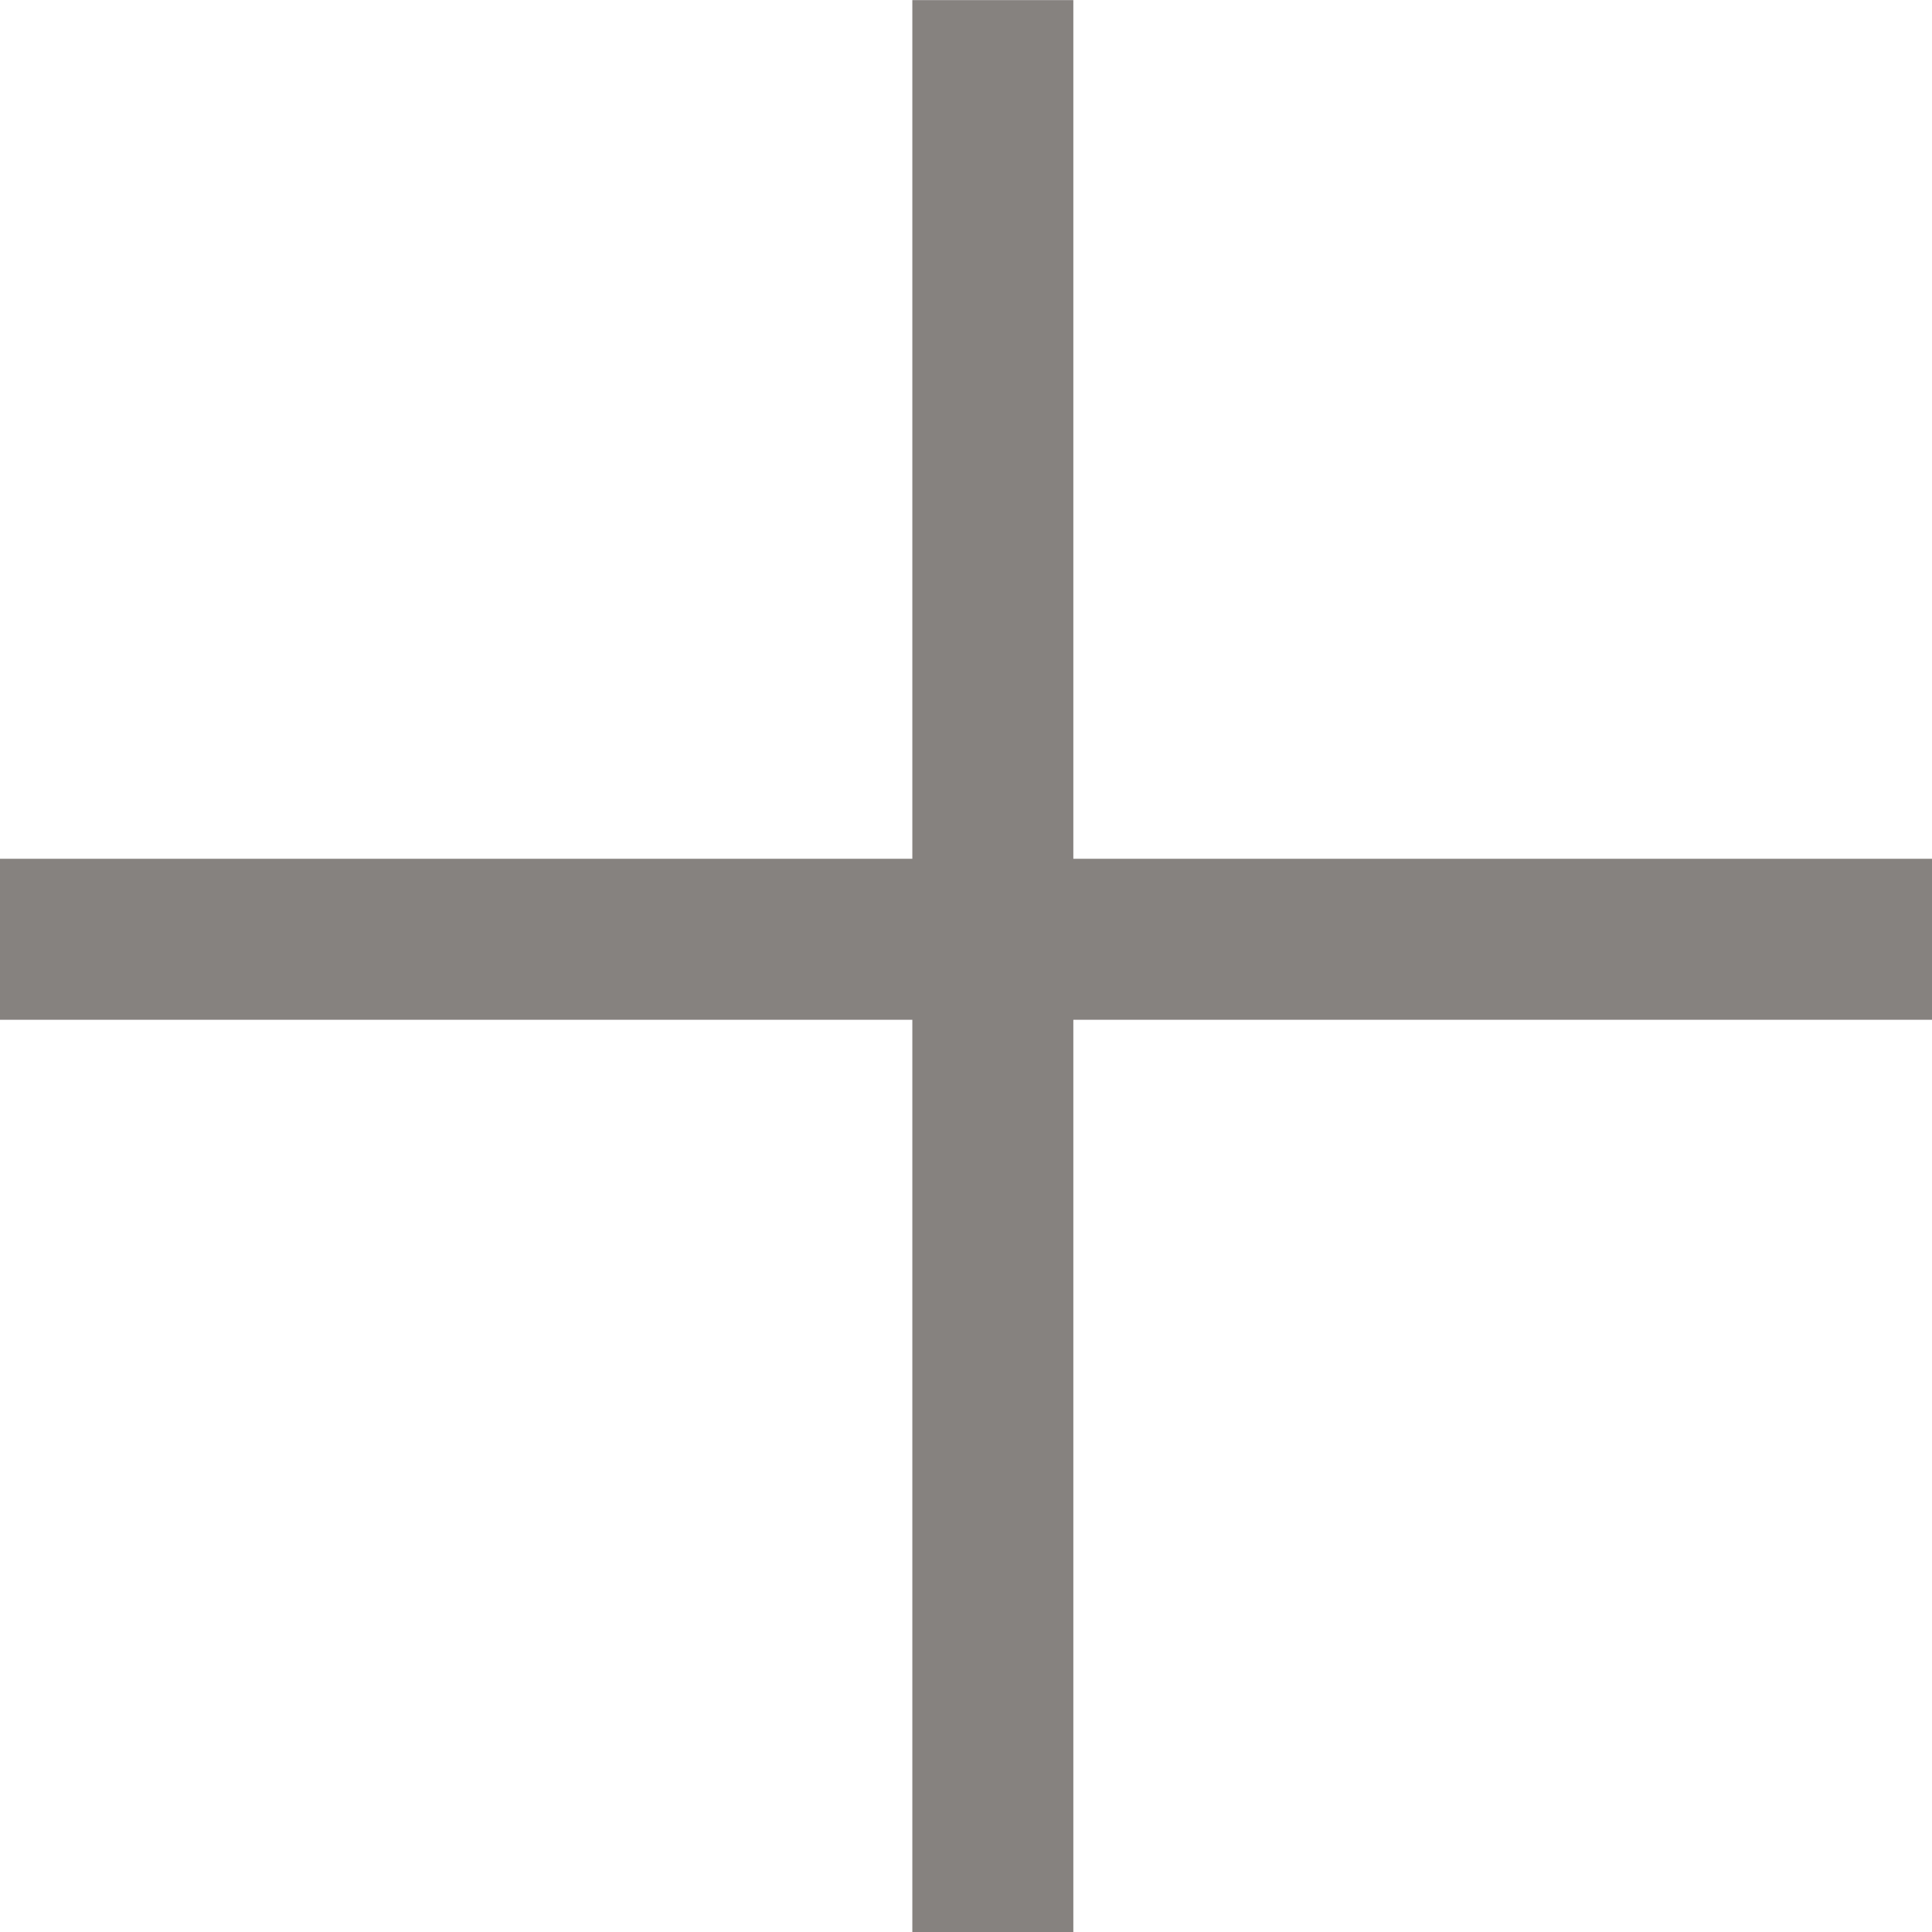
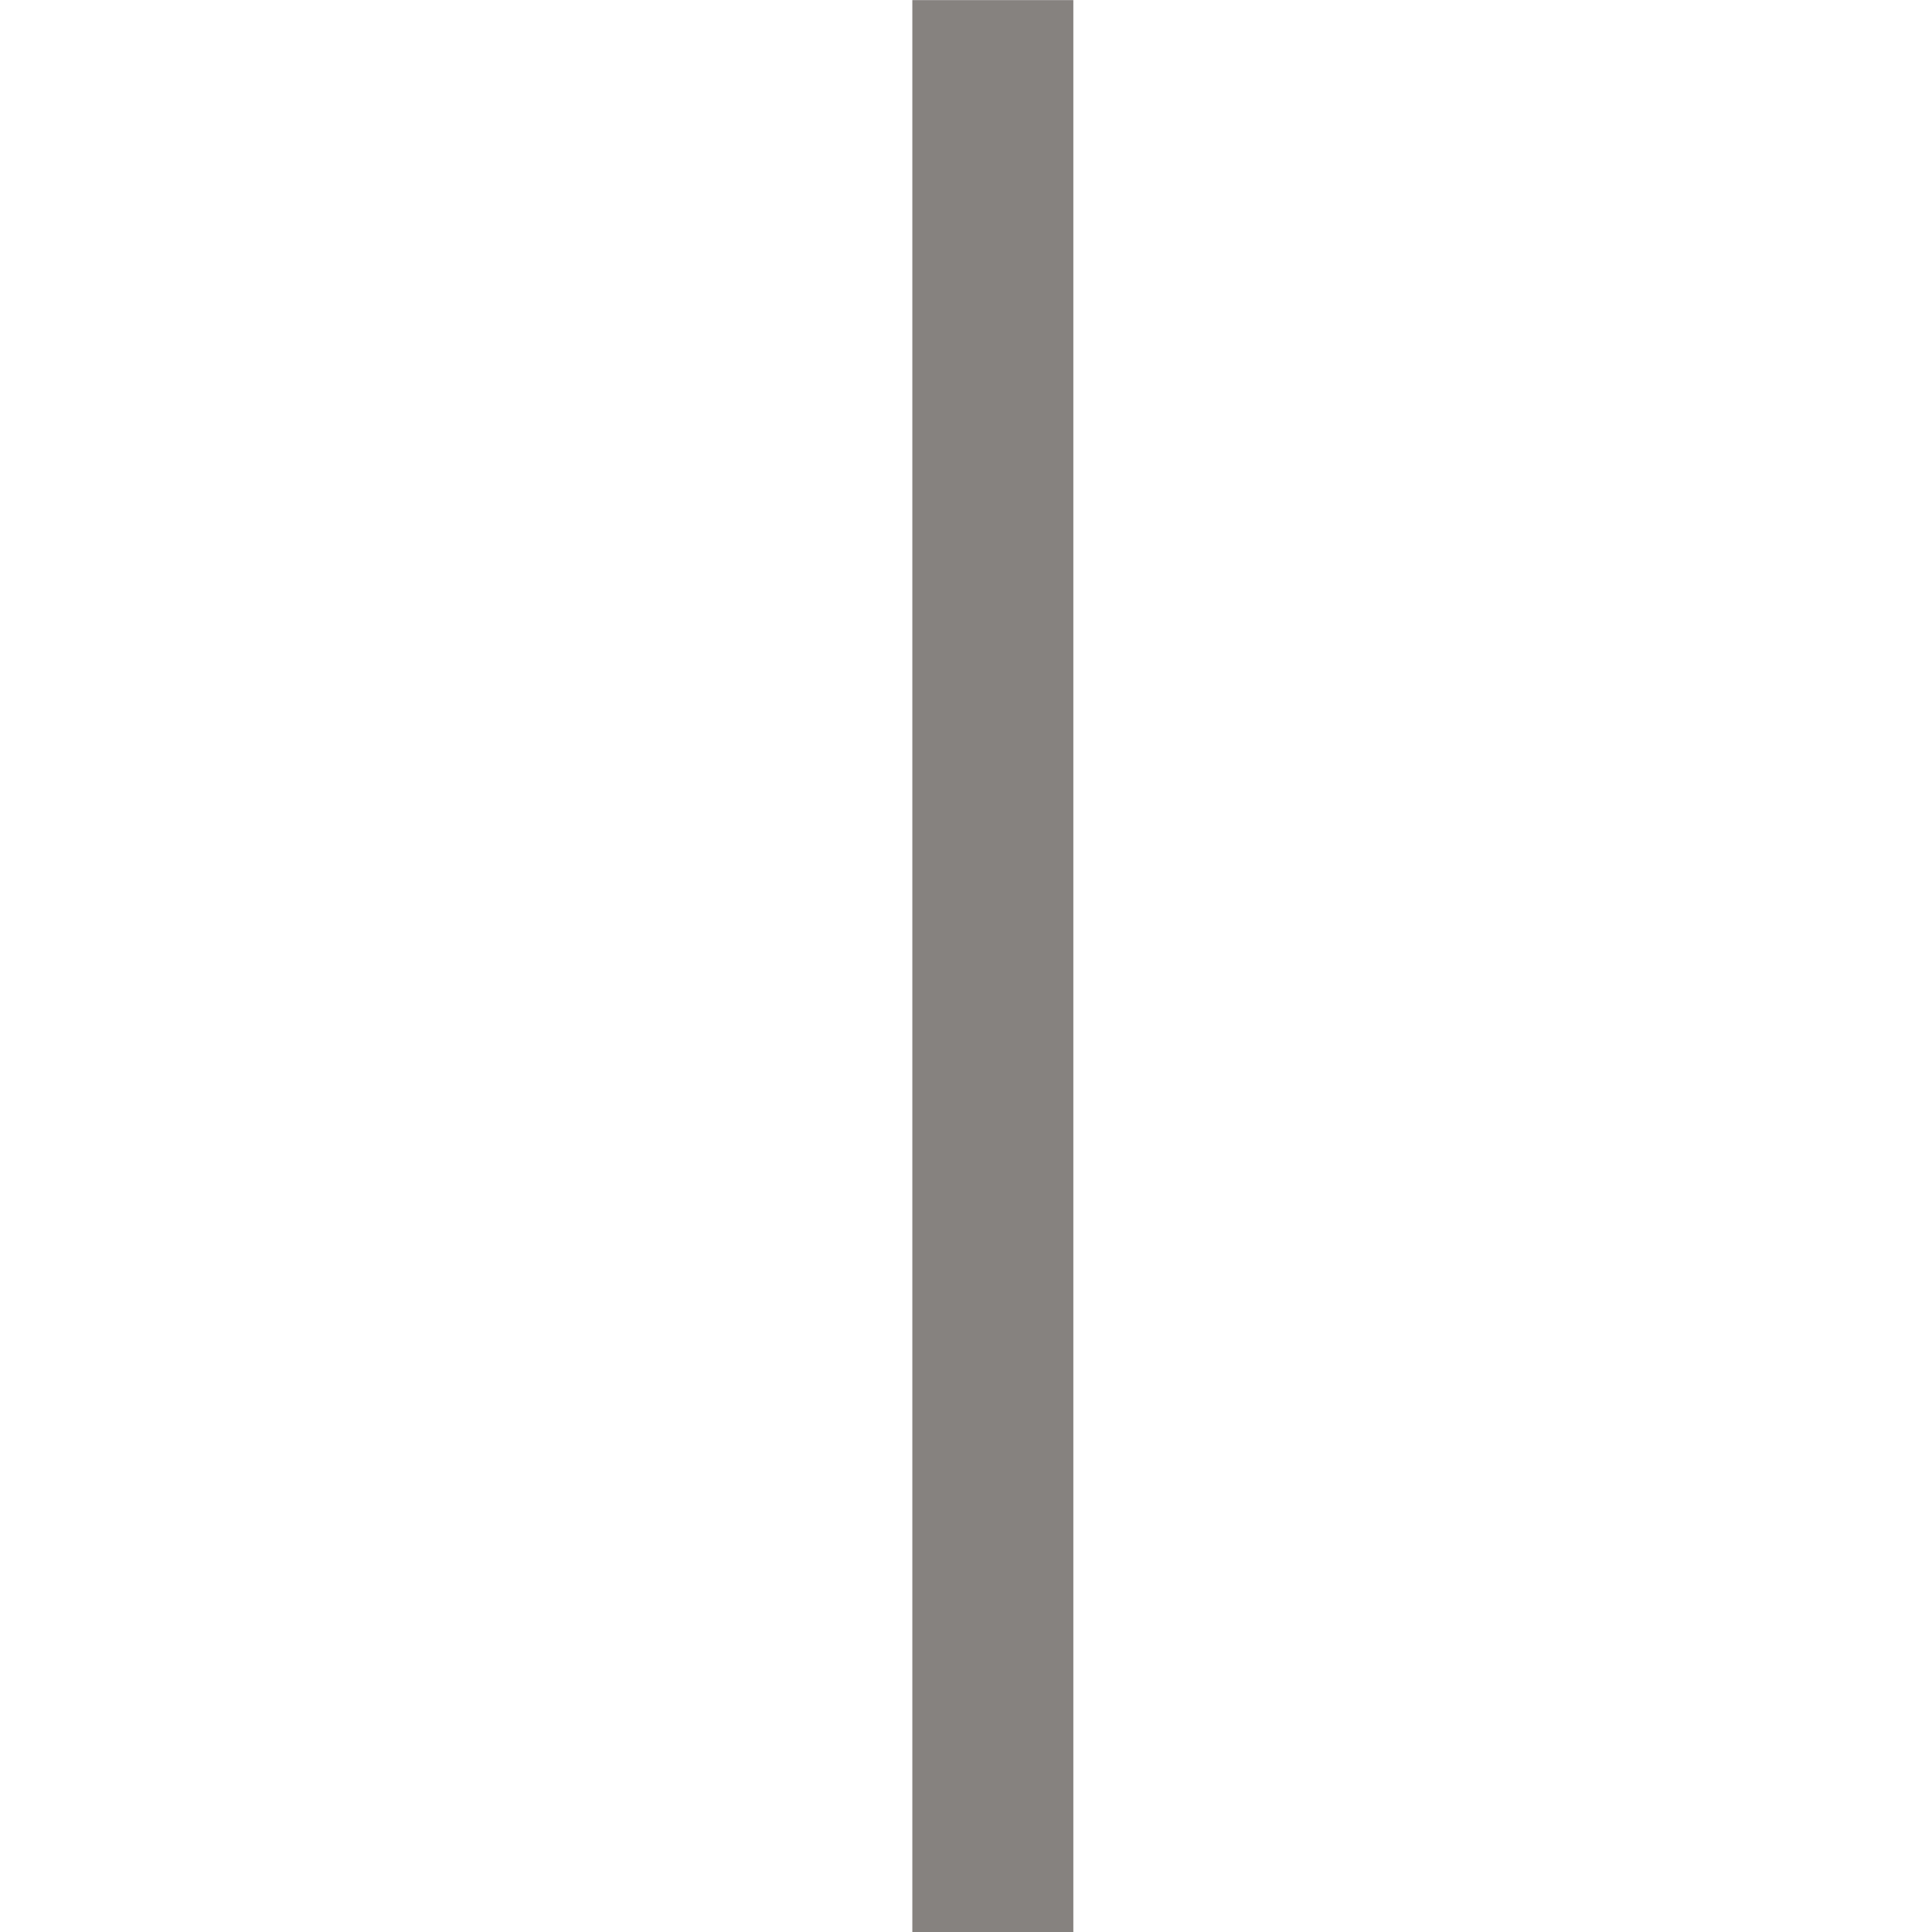
<svg xmlns="http://www.w3.org/2000/svg" width="18" height="18" viewBox="0 0 18 18" fill="none">
-   <line x1="-0" y1="8.751" x2="18" y2="8.751" stroke="#86827F" stroke-width="1.5" />
  <line x1="9.25" y1="18.001" x2="9.25" y2="0.001" stroke="#86827F" stroke-width="1.5" />
</svg>